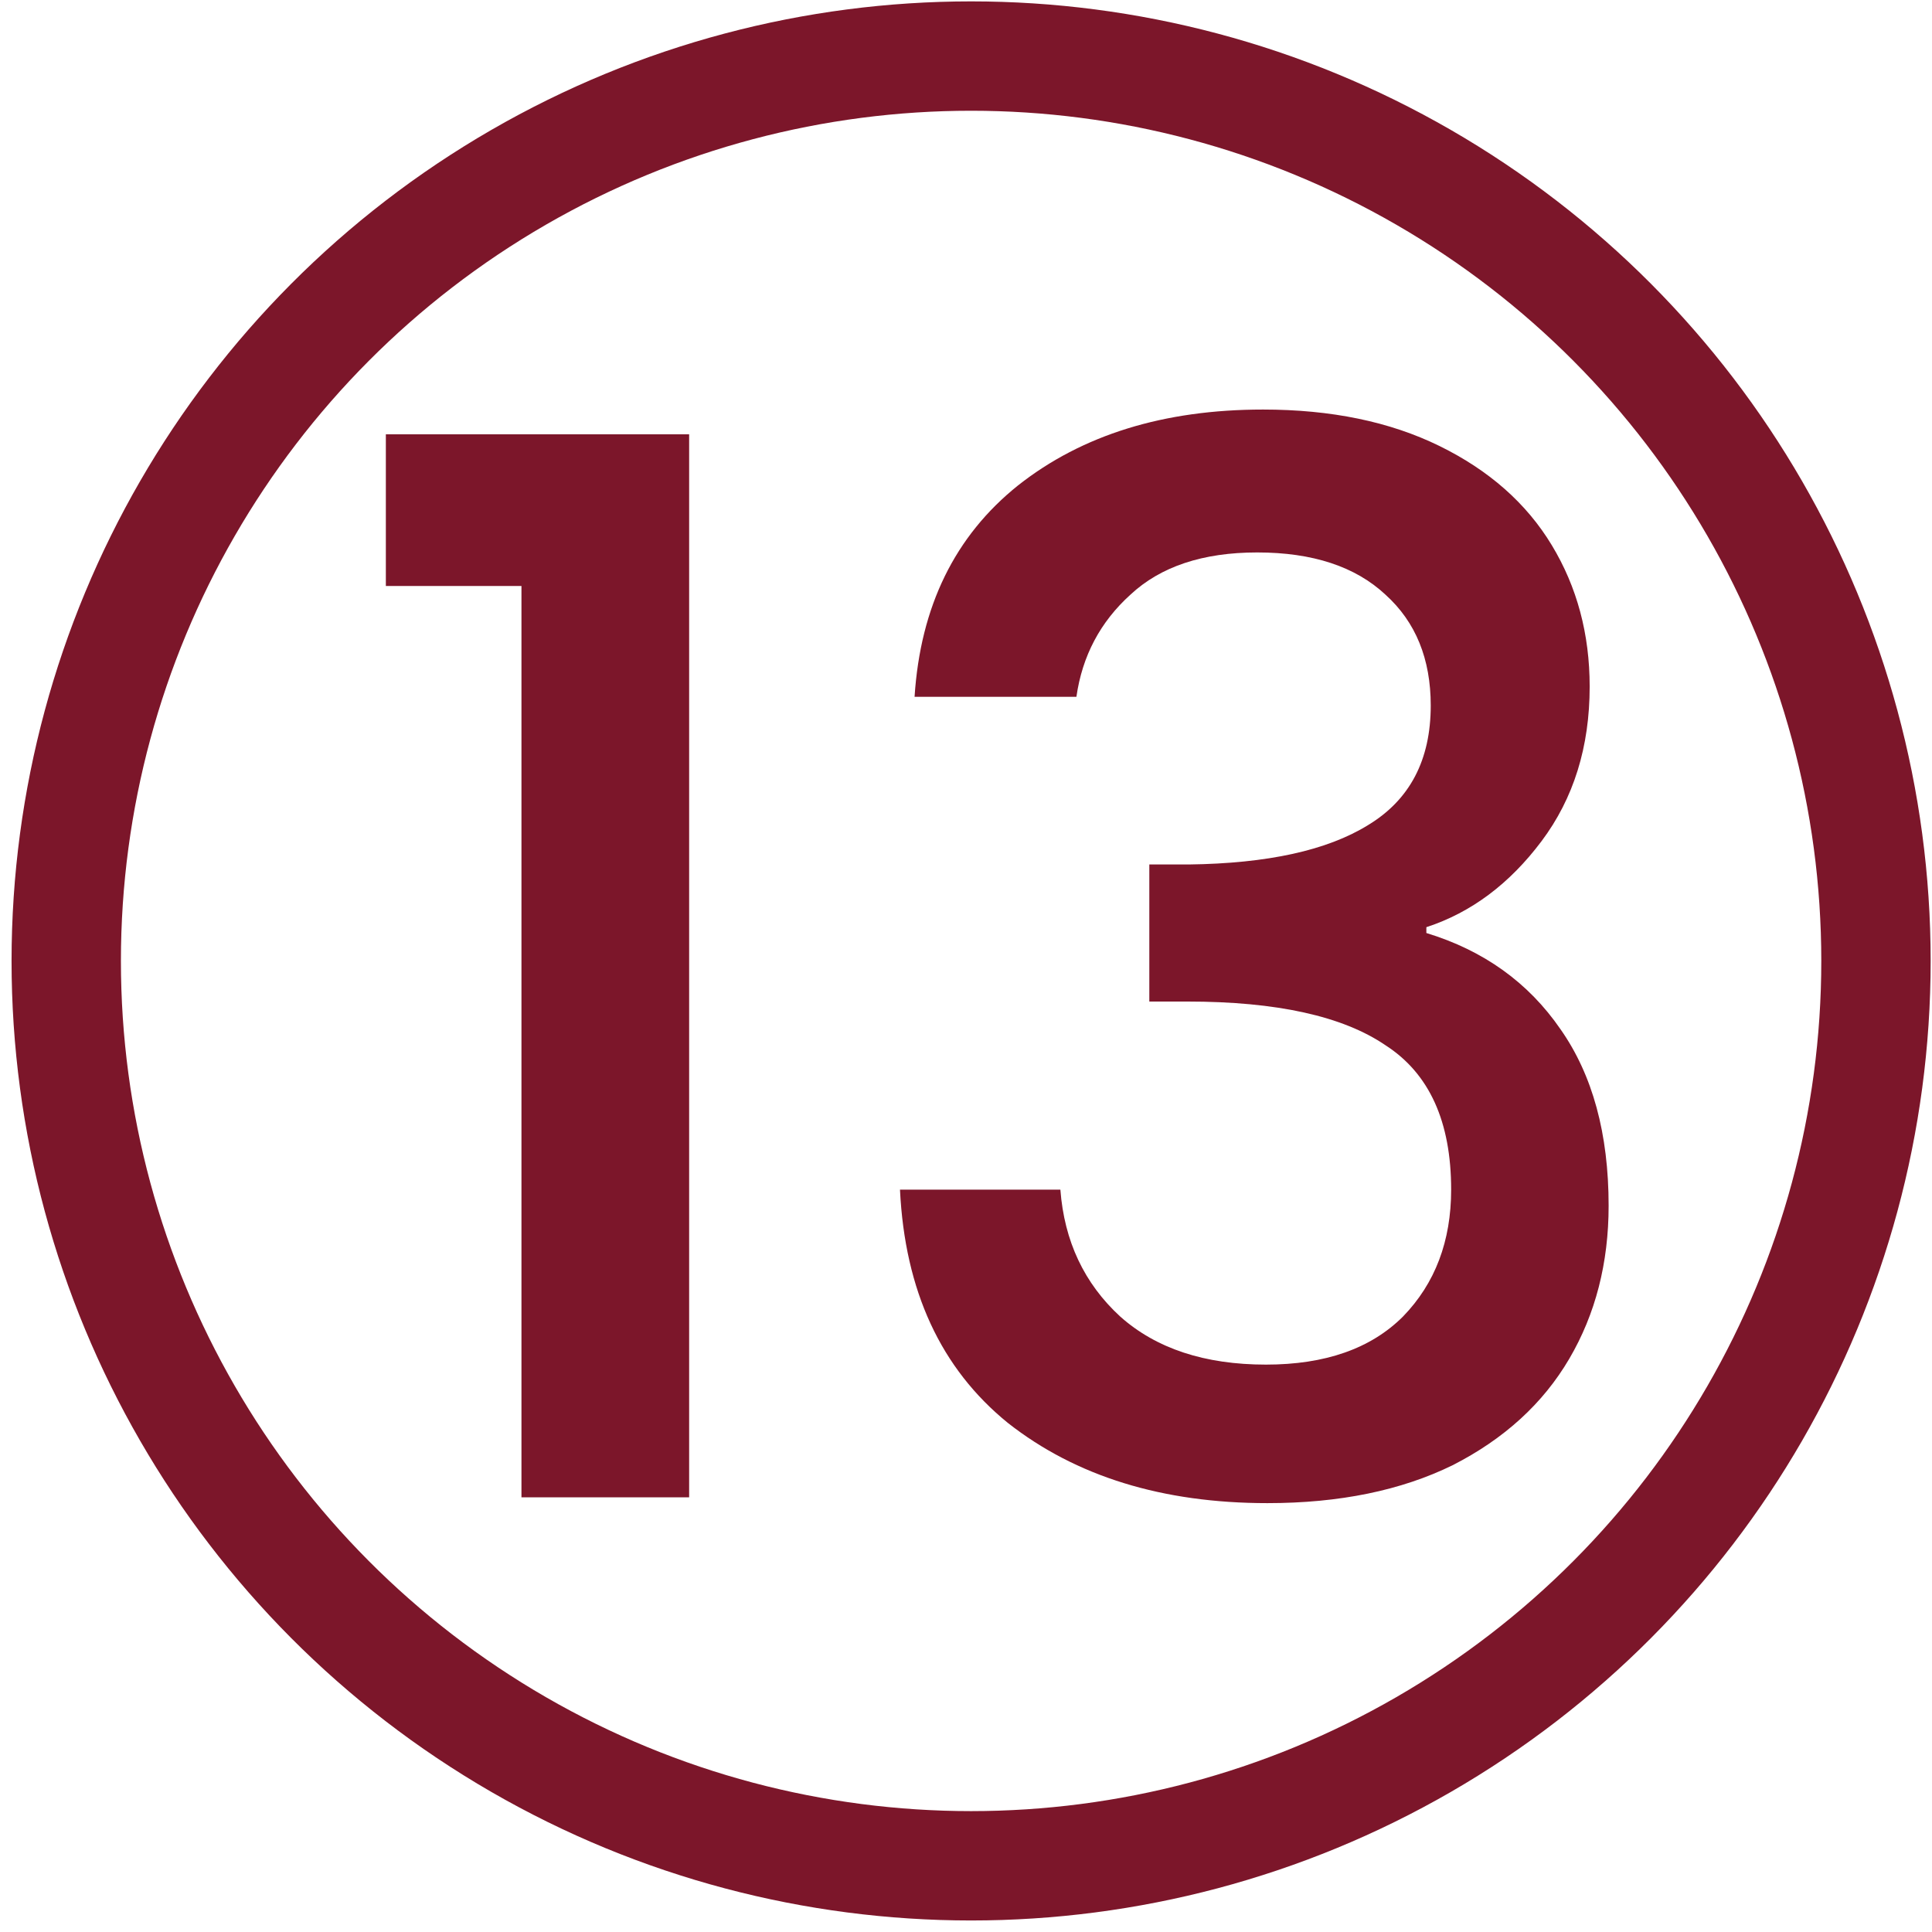
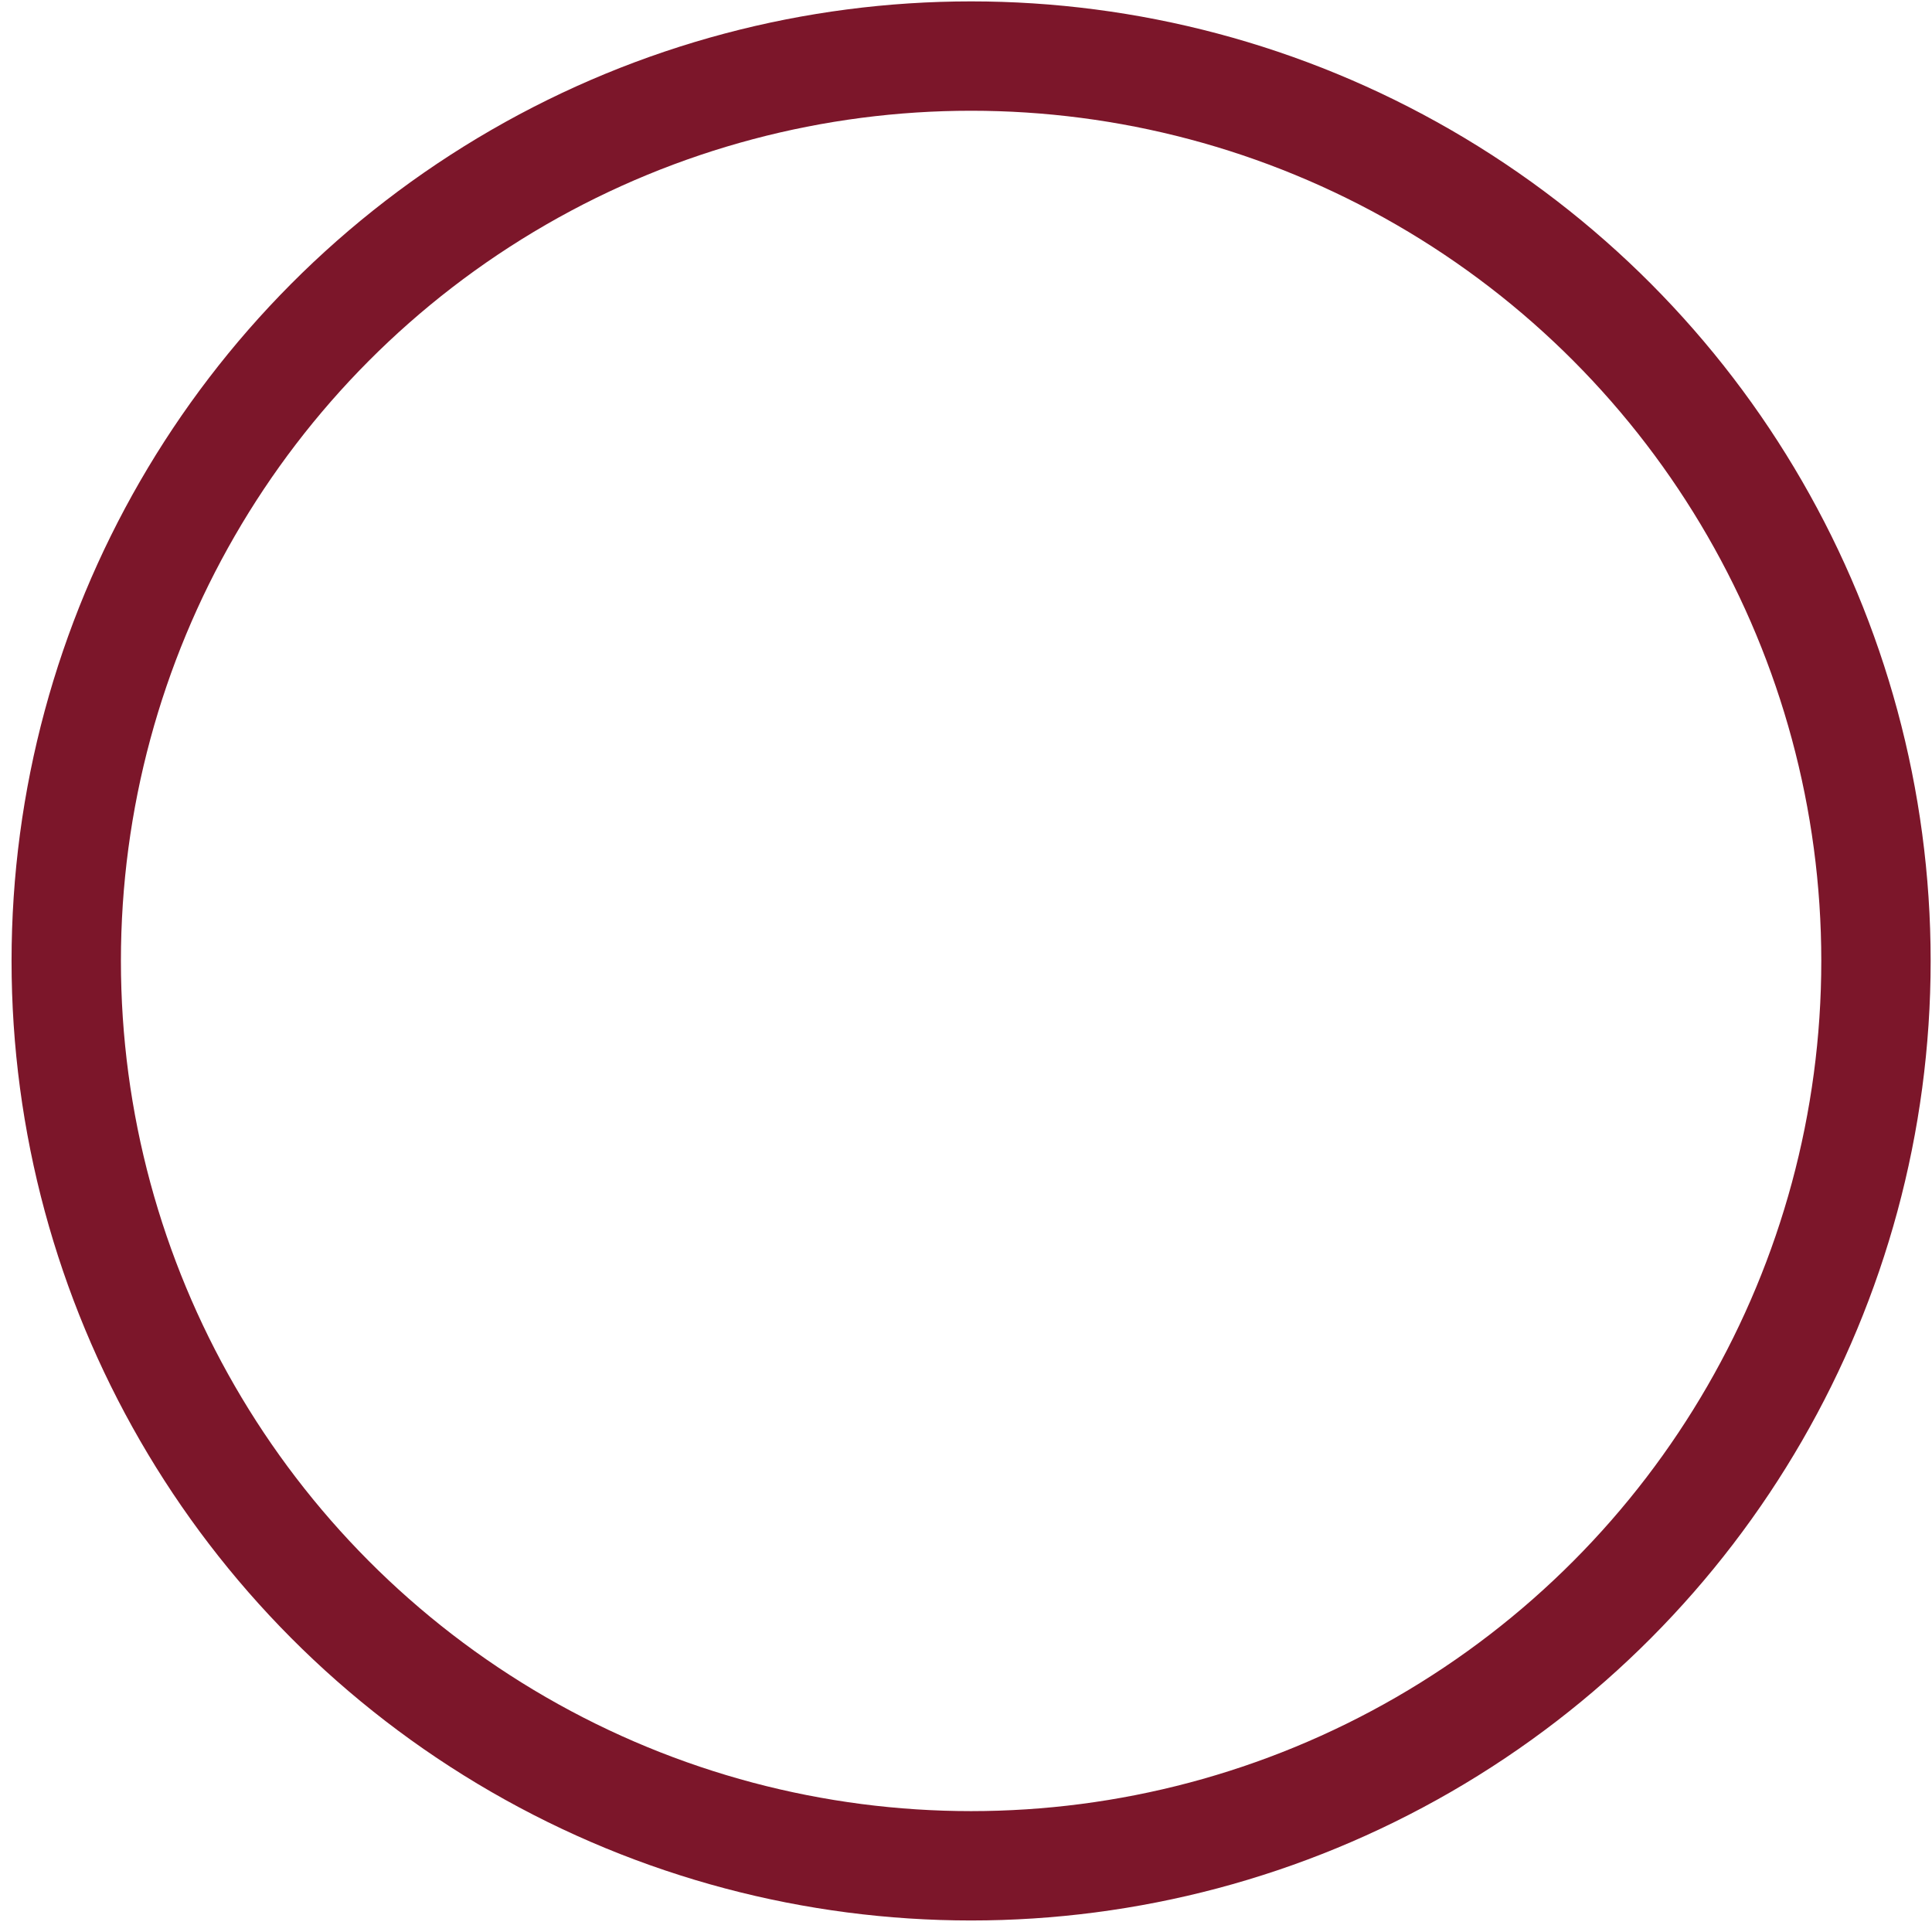
<svg xmlns="http://www.w3.org/2000/svg" width="53" height="53" viewBox="0 0 53 53" fill="none">
  <circle cx="26.64" cy="26.361" r="24.823" stroke="#7C162A" stroke-width="3" />
-   <path d="M10.585 16.075V11.915H18.905V41.075H14.305V16.075H10.585ZM25.089 19.115C25.249 16.635 26.196 14.702 27.929 13.315C29.689 11.928 31.929 11.235 34.649 11.235C36.516 11.235 38.129 11.568 39.489 12.235C40.849 12.902 41.876 13.808 42.569 14.955C43.263 16.102 43.609 17.395 43.609 18.835C43.609 20.488 43.169 21.902 42.289 23.075C41.409 24.248 40.356 25.035 39.129 25.435V25.595C40.703 26.075 41.929 26.955 42.809 28.235C43.689 29.488 44.129 31.102 44.129 33.075C44.129 34.648 43.769 36.048 43.049 37.275C42.329 38.502 41.263 39.475 39.849 40.195C38.436 40.888 36.743 41.235 34.769 41.235C31.889 41.235 29.516 40.502 27.649 39.035C25.809 37.542 24.823 35.408 24.689 32.635H29.089C29.196 34.048 29.743 35.208 30.729 36.115C31.716 36.995 33.049 37.435 34.729 37.435C36.356 37.435 37.609 36.995 38.489 36.115C39.369 35.208 39.809 34.048 39.809 32.635C39.809 30.768 39.209 29.448 38.009 28.675C36.836 27.875 35.023 27.475 32.569 27.475H31.529V23.715H32.609C34.769 23.688 36.409 23.328 37.529 22.635C38.676 21.942 39.249 20.848 39.249 19.355C39.249 18.075 38.836 17.062 38.009 16.315C37.183 15.542 36.009 15.155 34.489 15.155C32.996 15.155 31.836 15.542 31.009 16.315C30.183 17.062 29.689 17.995 29.529 19.115H25.089Z" fill="#7C162A" />
</svg>